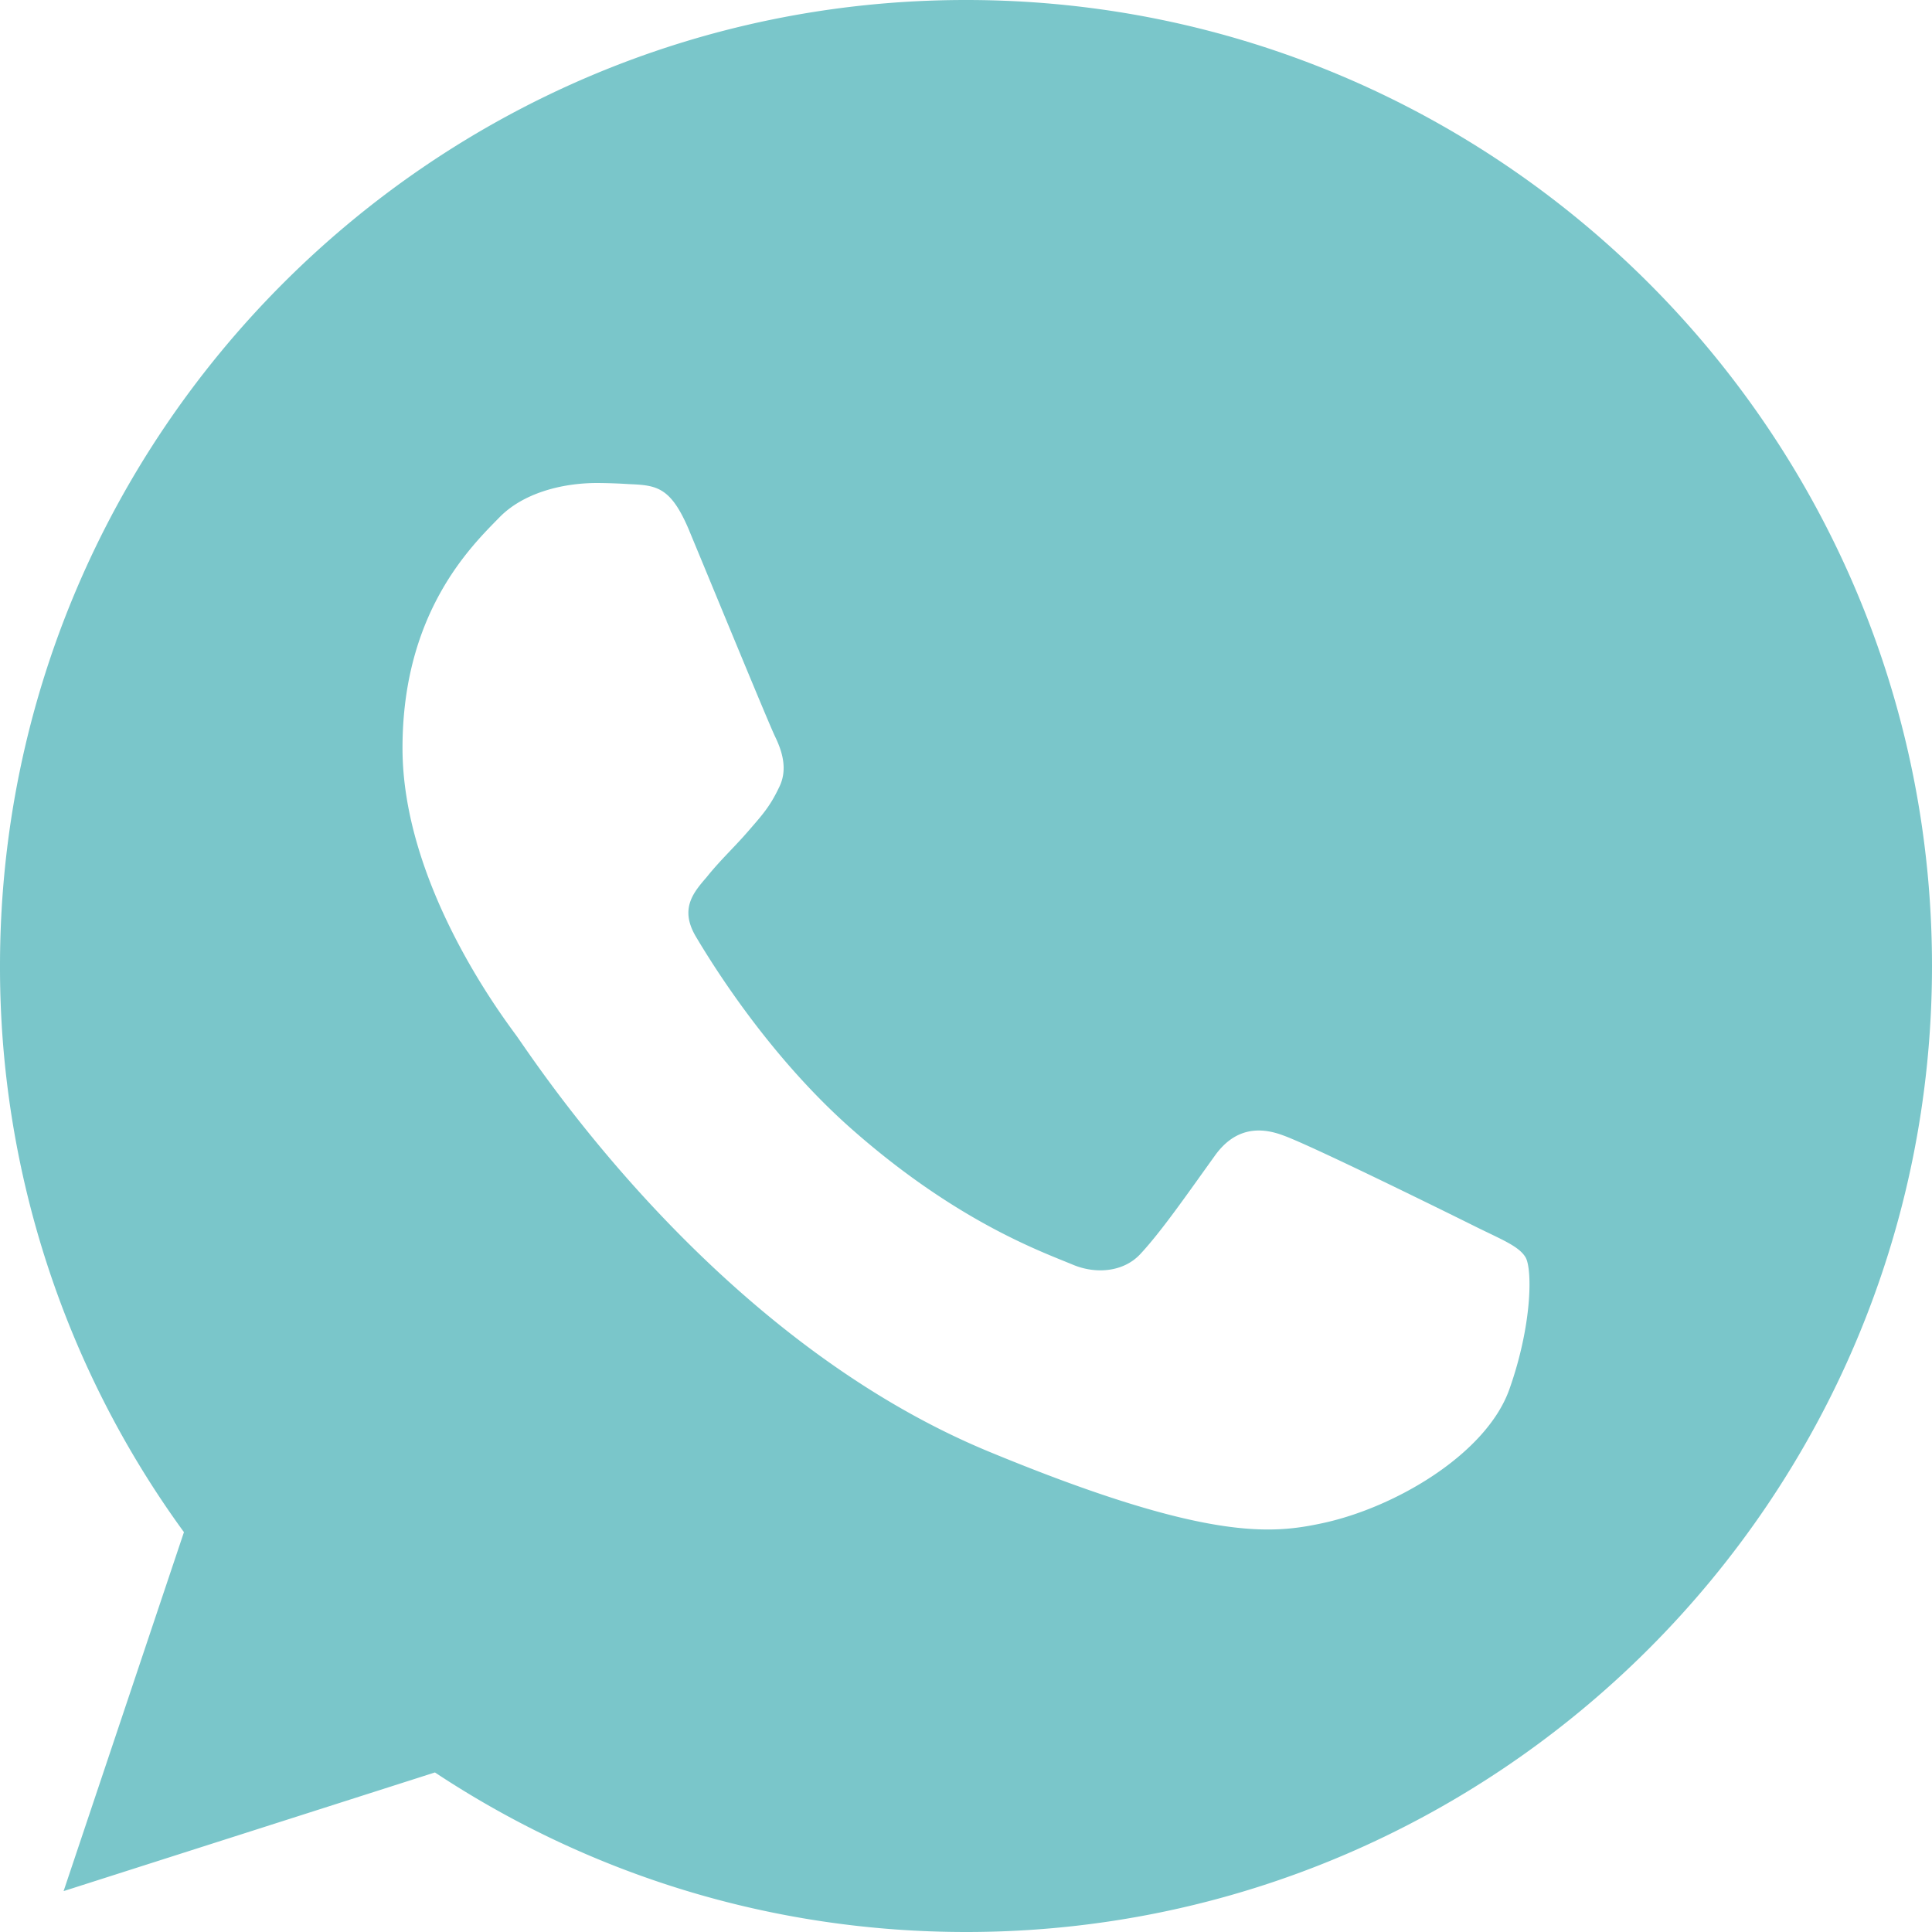
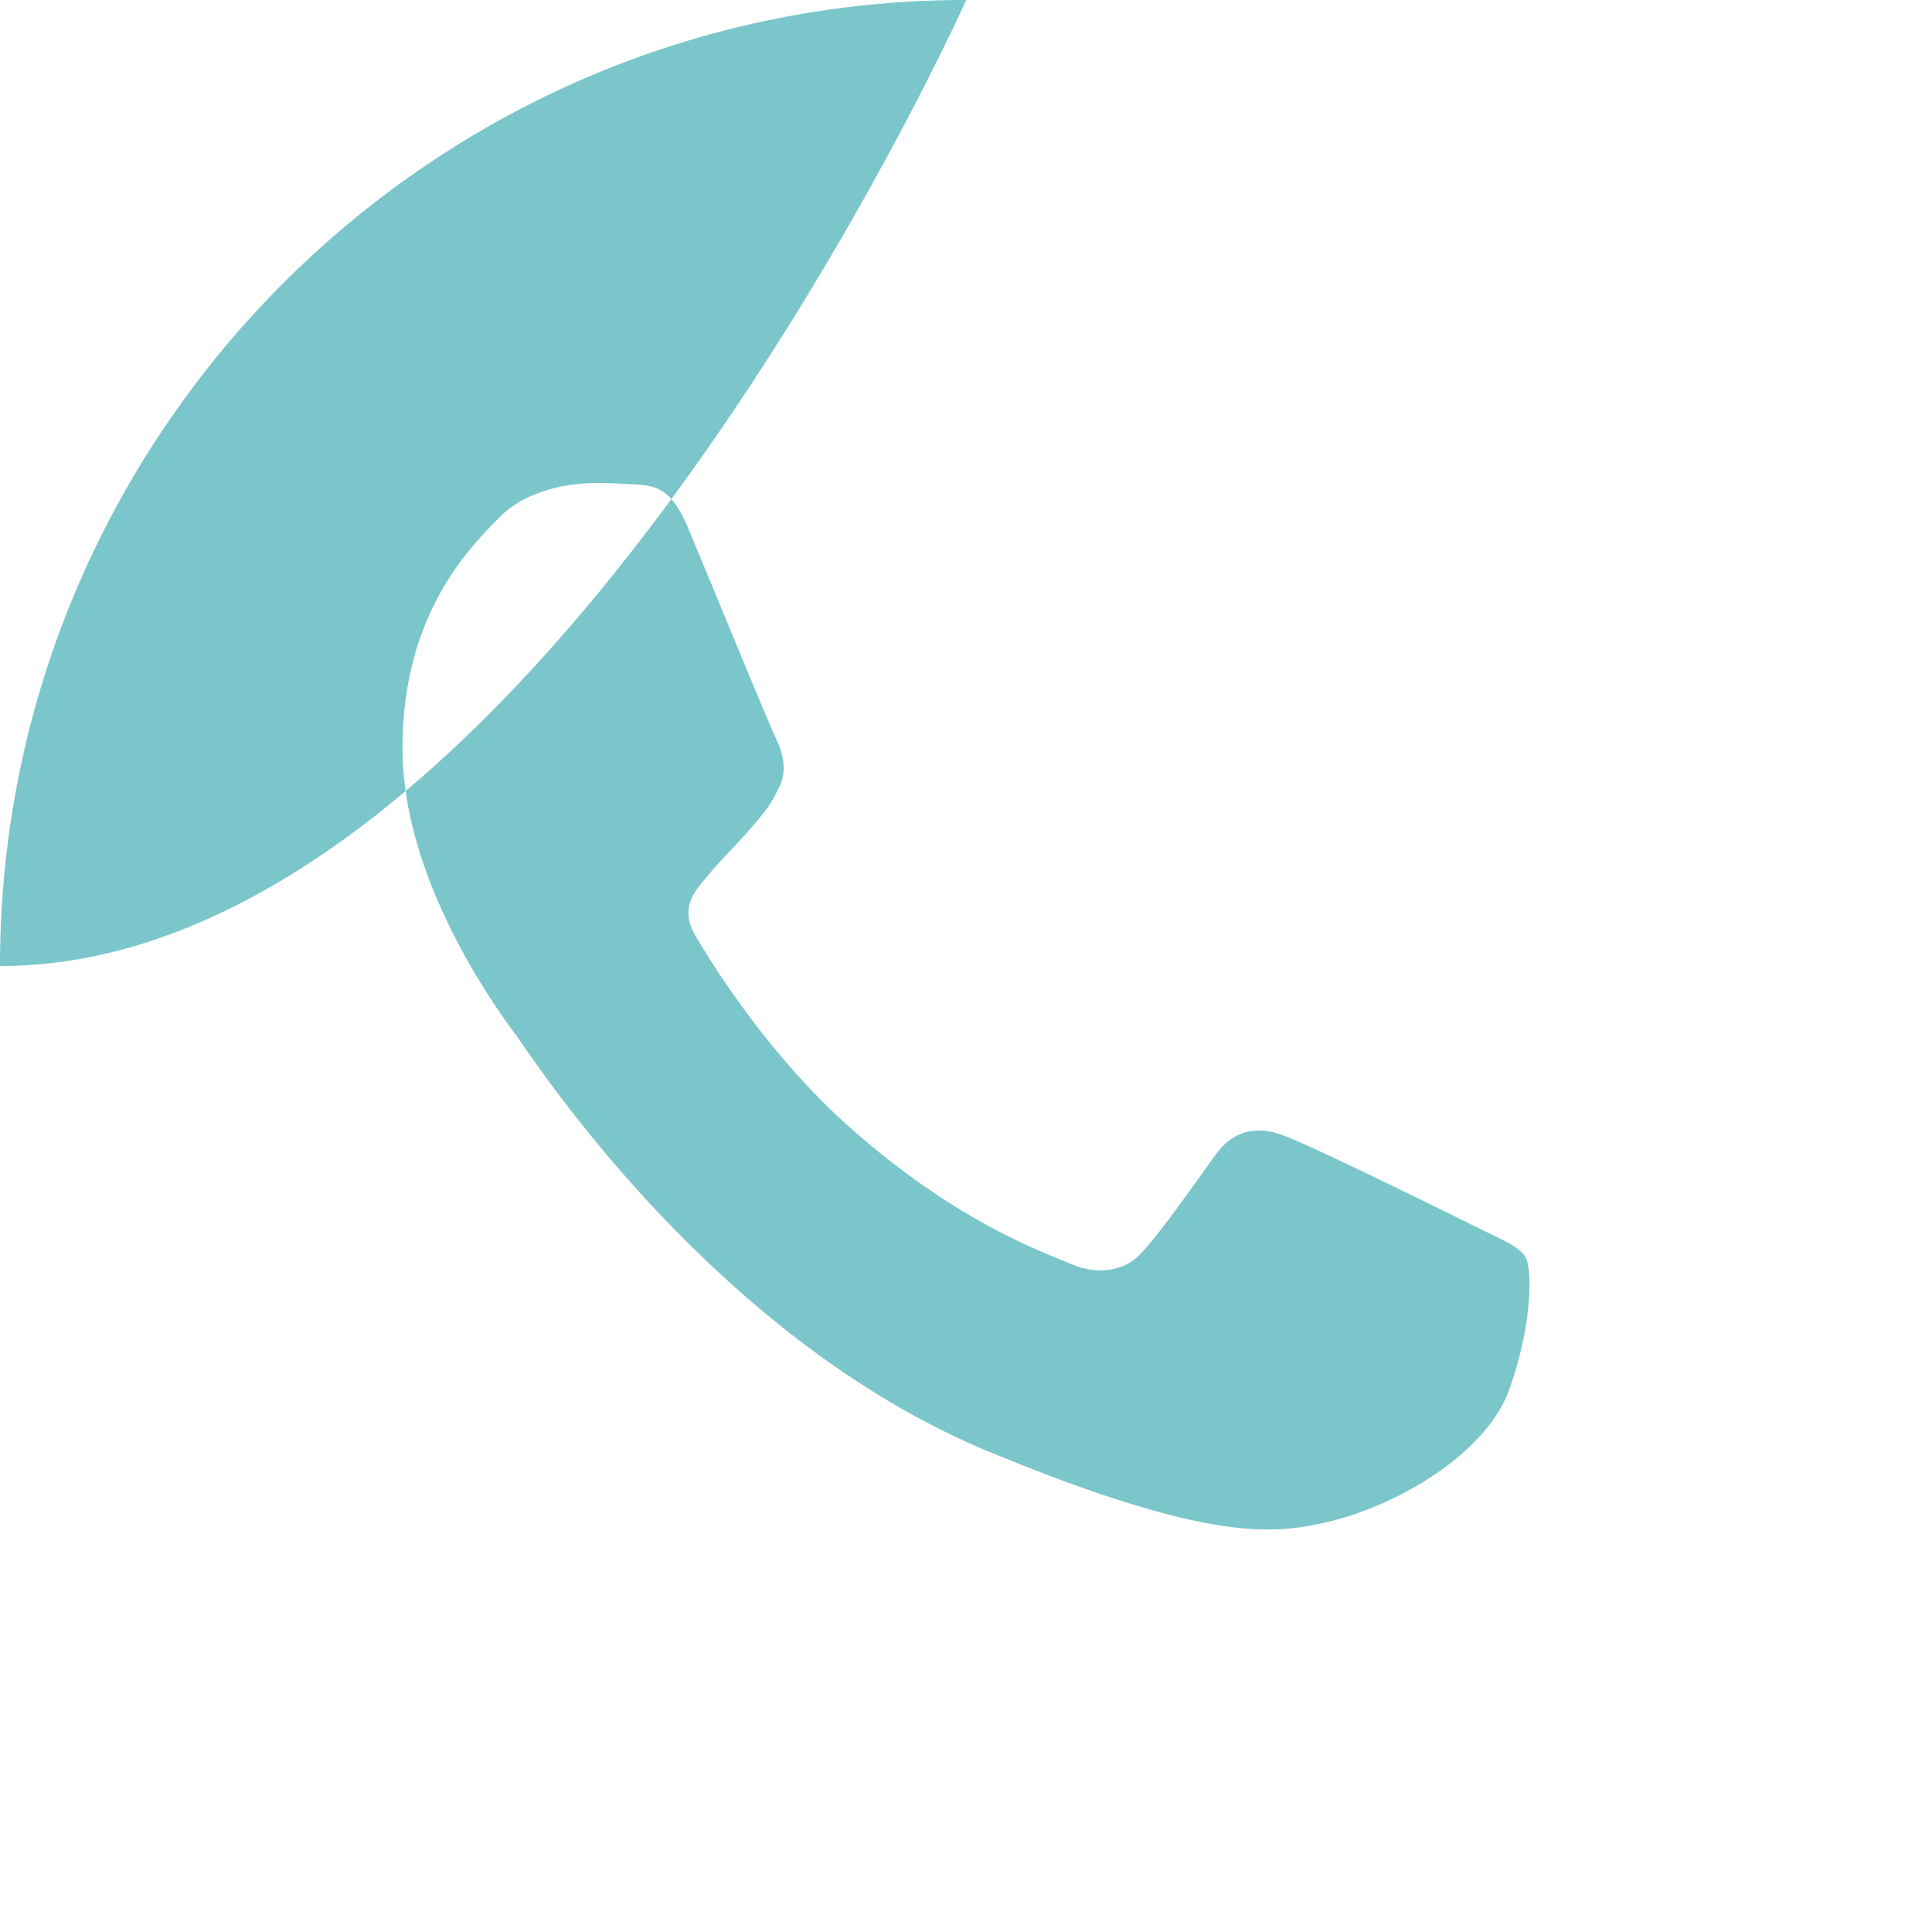
<svg xmlns="http://www.w3.org/2000/svg" viewBox="0 0 1024 1024" fill="#7ac6ca">
-   <path d="M511.872 0h.256C794.454 0 1024 229.675 1024 512s-229.589 512-511.872 512c-104.106 0-200.704-31.019-281.6-84.565l-196.82 62.89 63.786-190.25A508.245 508.245 0 010 512C0 229.675 229.59 0 511.872 0zM365.398 281.43c-9.77-23.34-17.195-24.235-32-24.833a285.525 285.525 0 00-16.896-.597c-19.286 0-39.424 5.632-51.627 18.048-14.72 15.061-51.541 50.219-51.541 122.453 0 72.15 52.778 141.952 59.861 151.723 7.424 9.728 102.912 160 251.093 221.227 115.926 47.914 150.315 43.477 176.726 37.845 38.528-8.277 86.826-36.693 98.986-70.955 12.16-34.346 12.16-63.616 8.62-69.845-3.585-6.187-13.356-9.728-28.16-17.152-14.849-7.381-86.87-42.88-100.524-47.616-13.354-4.992-26.069-3.243-36.138 10.965-14.25 19.798-28.16 39.936-39.467 52.054-8.875 9.472-23.424 10.666-35.541 5.632-16.299-6.827-61.952-22.784-118.315-72.79-43.563-38.741-73.216-86.954-81.792-101.418-8.619-14.806-.896-23.382 5.93-31.36 7.382-9.174 14.507-15.659 21.931-24.235 7.424-8.576 11.52-13.013 16.3-23.083 5.034-9.77 1.492-19.84-2.092-27.221-3.54-7.381-33.194-79.573-45.354-108.8z" />
+   <path d="M511.872 0h.256s-229.589 512-511.872 512c-104.106 0-200.704-31.019-281.6-84.565l-196.82 62.89 63.786-190.25A508.245 508.245 0 010 512C0 229.675 229.59 0 511.872 0zM365.398 281.43c-9.77-23.34-17.195-24.235-32-24.833a285.525 285.525 0 00-16.896-.597c-19.286 0-39.424 5.632-51.627 18.048-14.72 15.061-51.541 50.219-51.541 122.453 0 72.15 52.778 141.952 59.861 151.723 7.424 9.728 102.912 160 251.093 221.227 115.926 47.914 150.315 43.477 176.726 37.845 38.528-8.277 86.826-36.693 98.986-70.955 12.16-34.346 12.16-63.616 8.62-69.845-3.585-6.187-13.356-9.728-28.16-17.152-14.849-7.381-86.87-42.88-100.524-47.616-13.354-4.992-26.069-3.243-36.138 10.965-14.25 19.798-28.16 39.936-39.467 52.054-8.875 9.472-23.424 10.666-35.541 5.632-16.299-6.827-61.952-22.784-118.315-72.79-43.563-38.741-73.216-86.954-81.792-101.418-8.619-14.806-.896-23.382 5.93-31.36 7.382-9.174 14.507-15.659 21.931-24.235 7.424-8.576 11.52-13.013 16.3-23.083 5.034-9.77 1.492-19.84-2.092-27.221-3.54-7.381-33.194-79.573-45.354-108.8z" />
</svg>